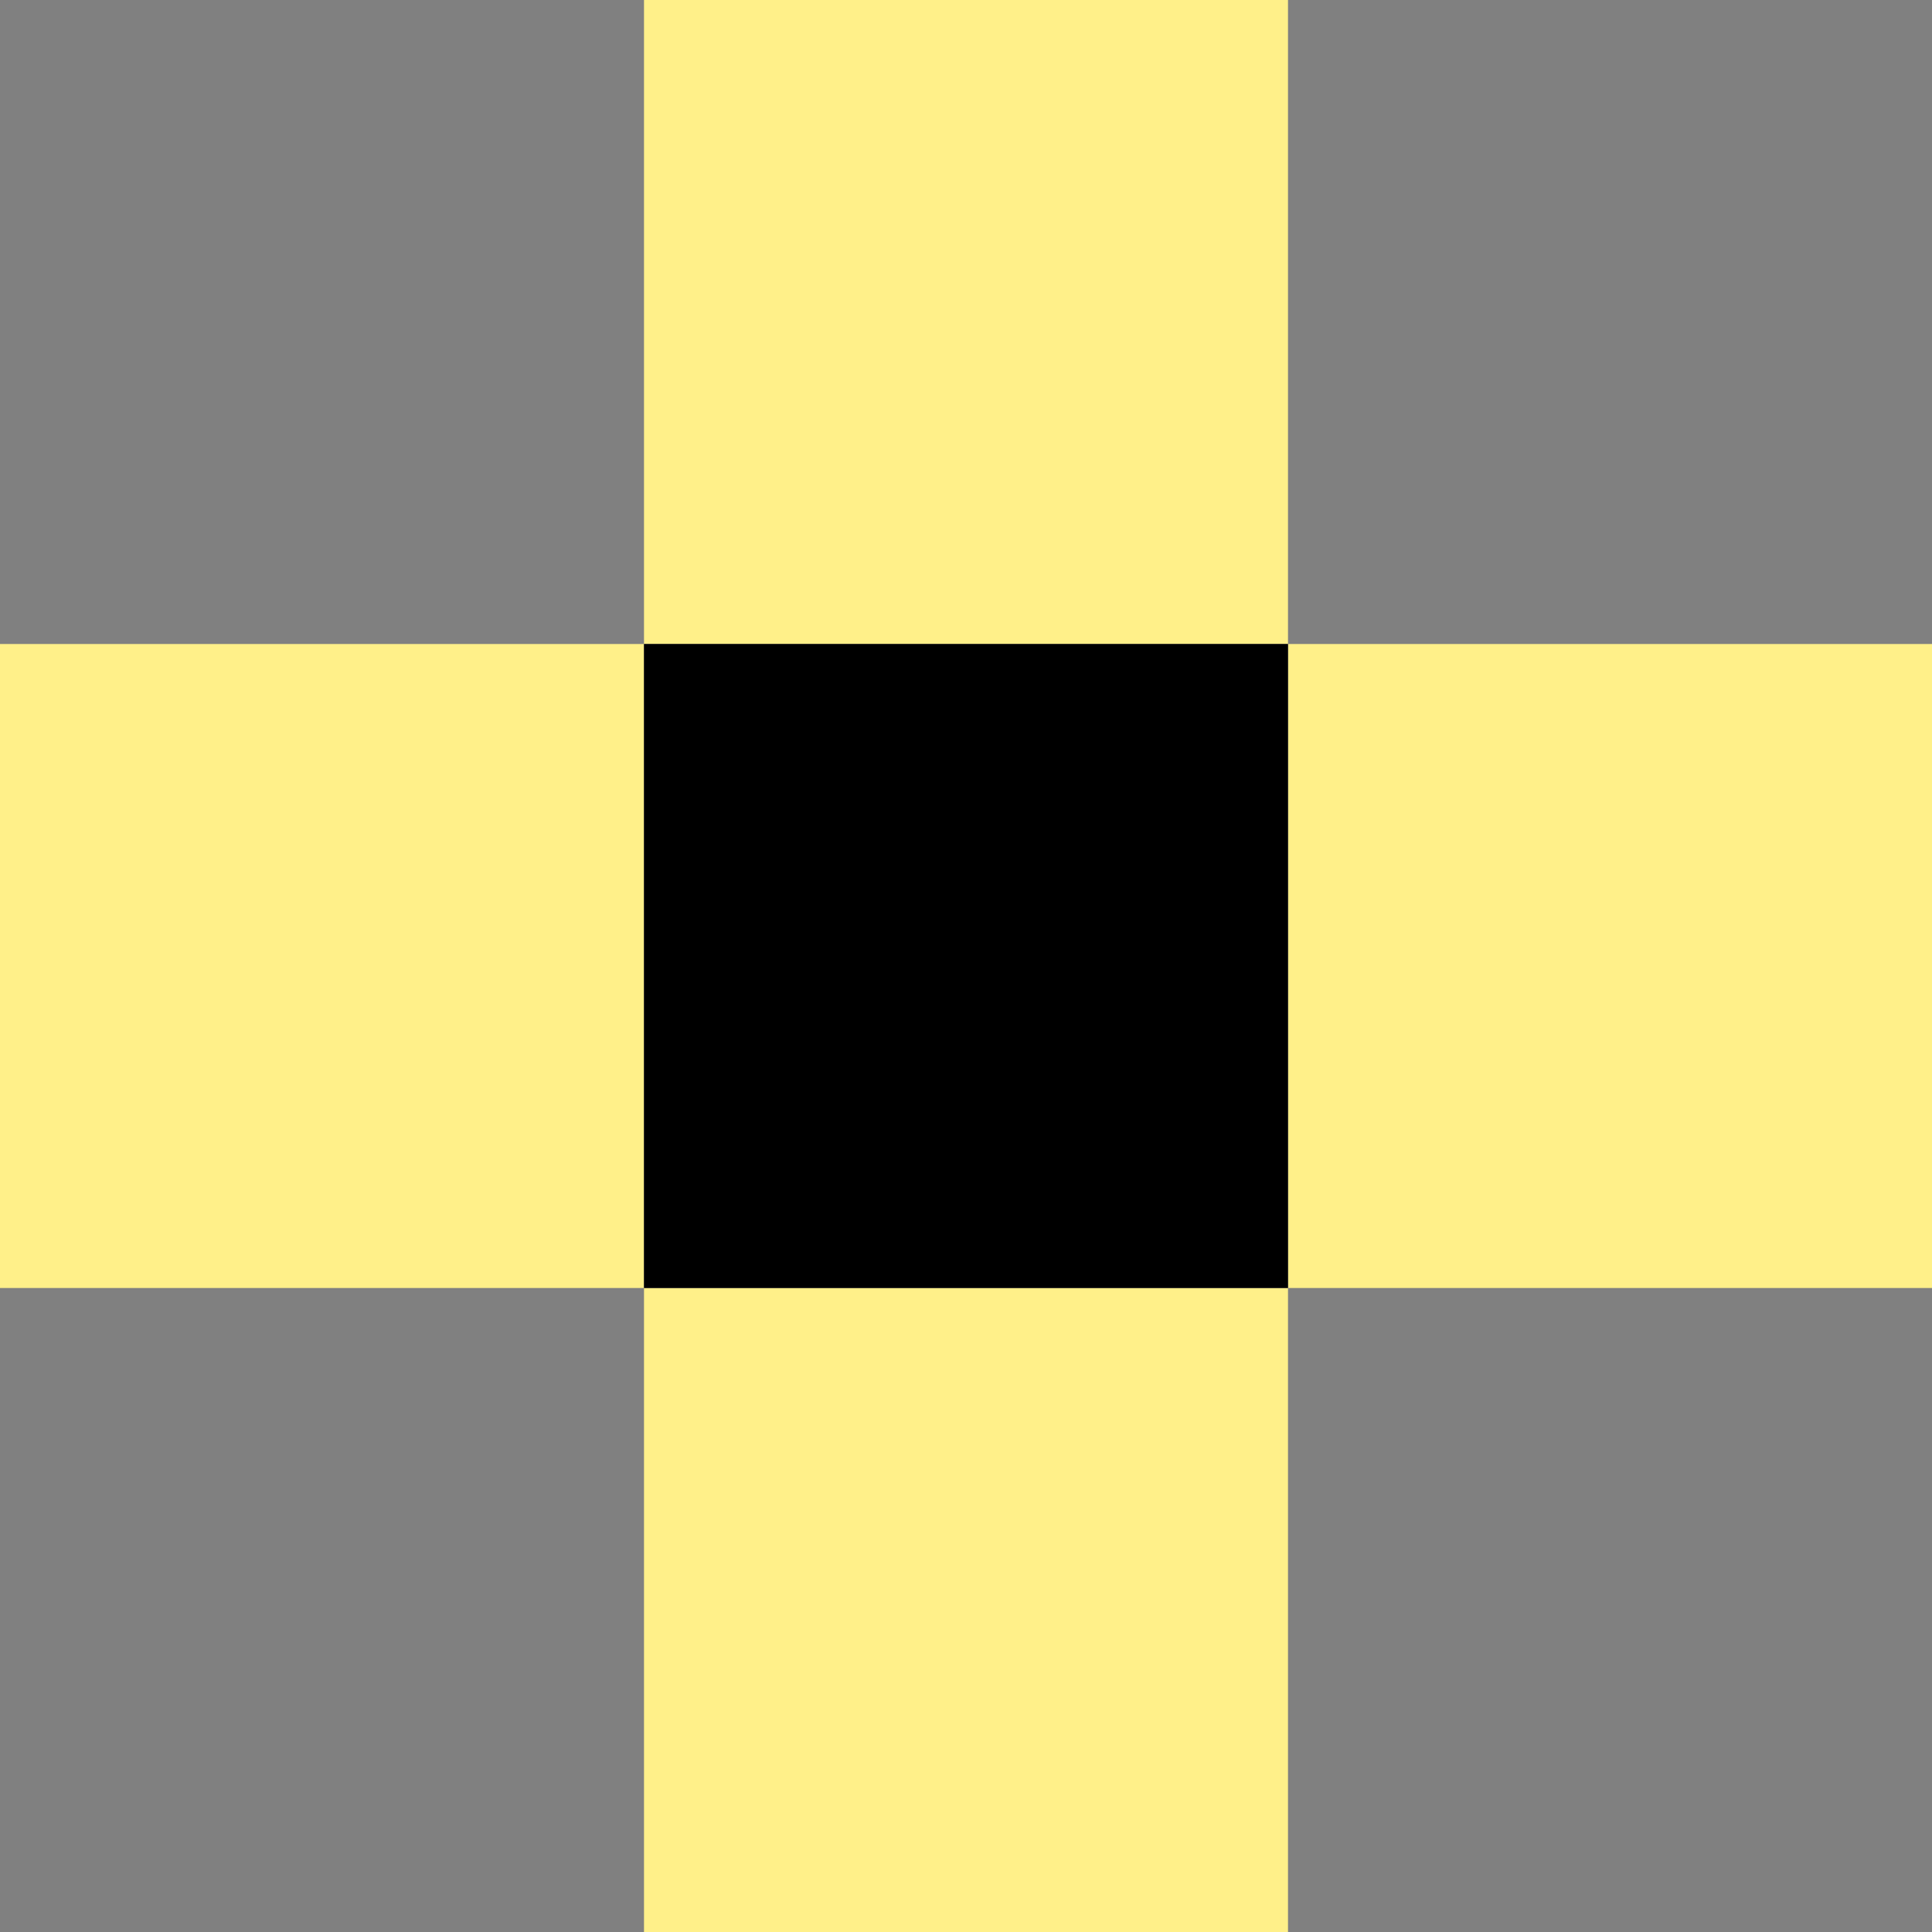
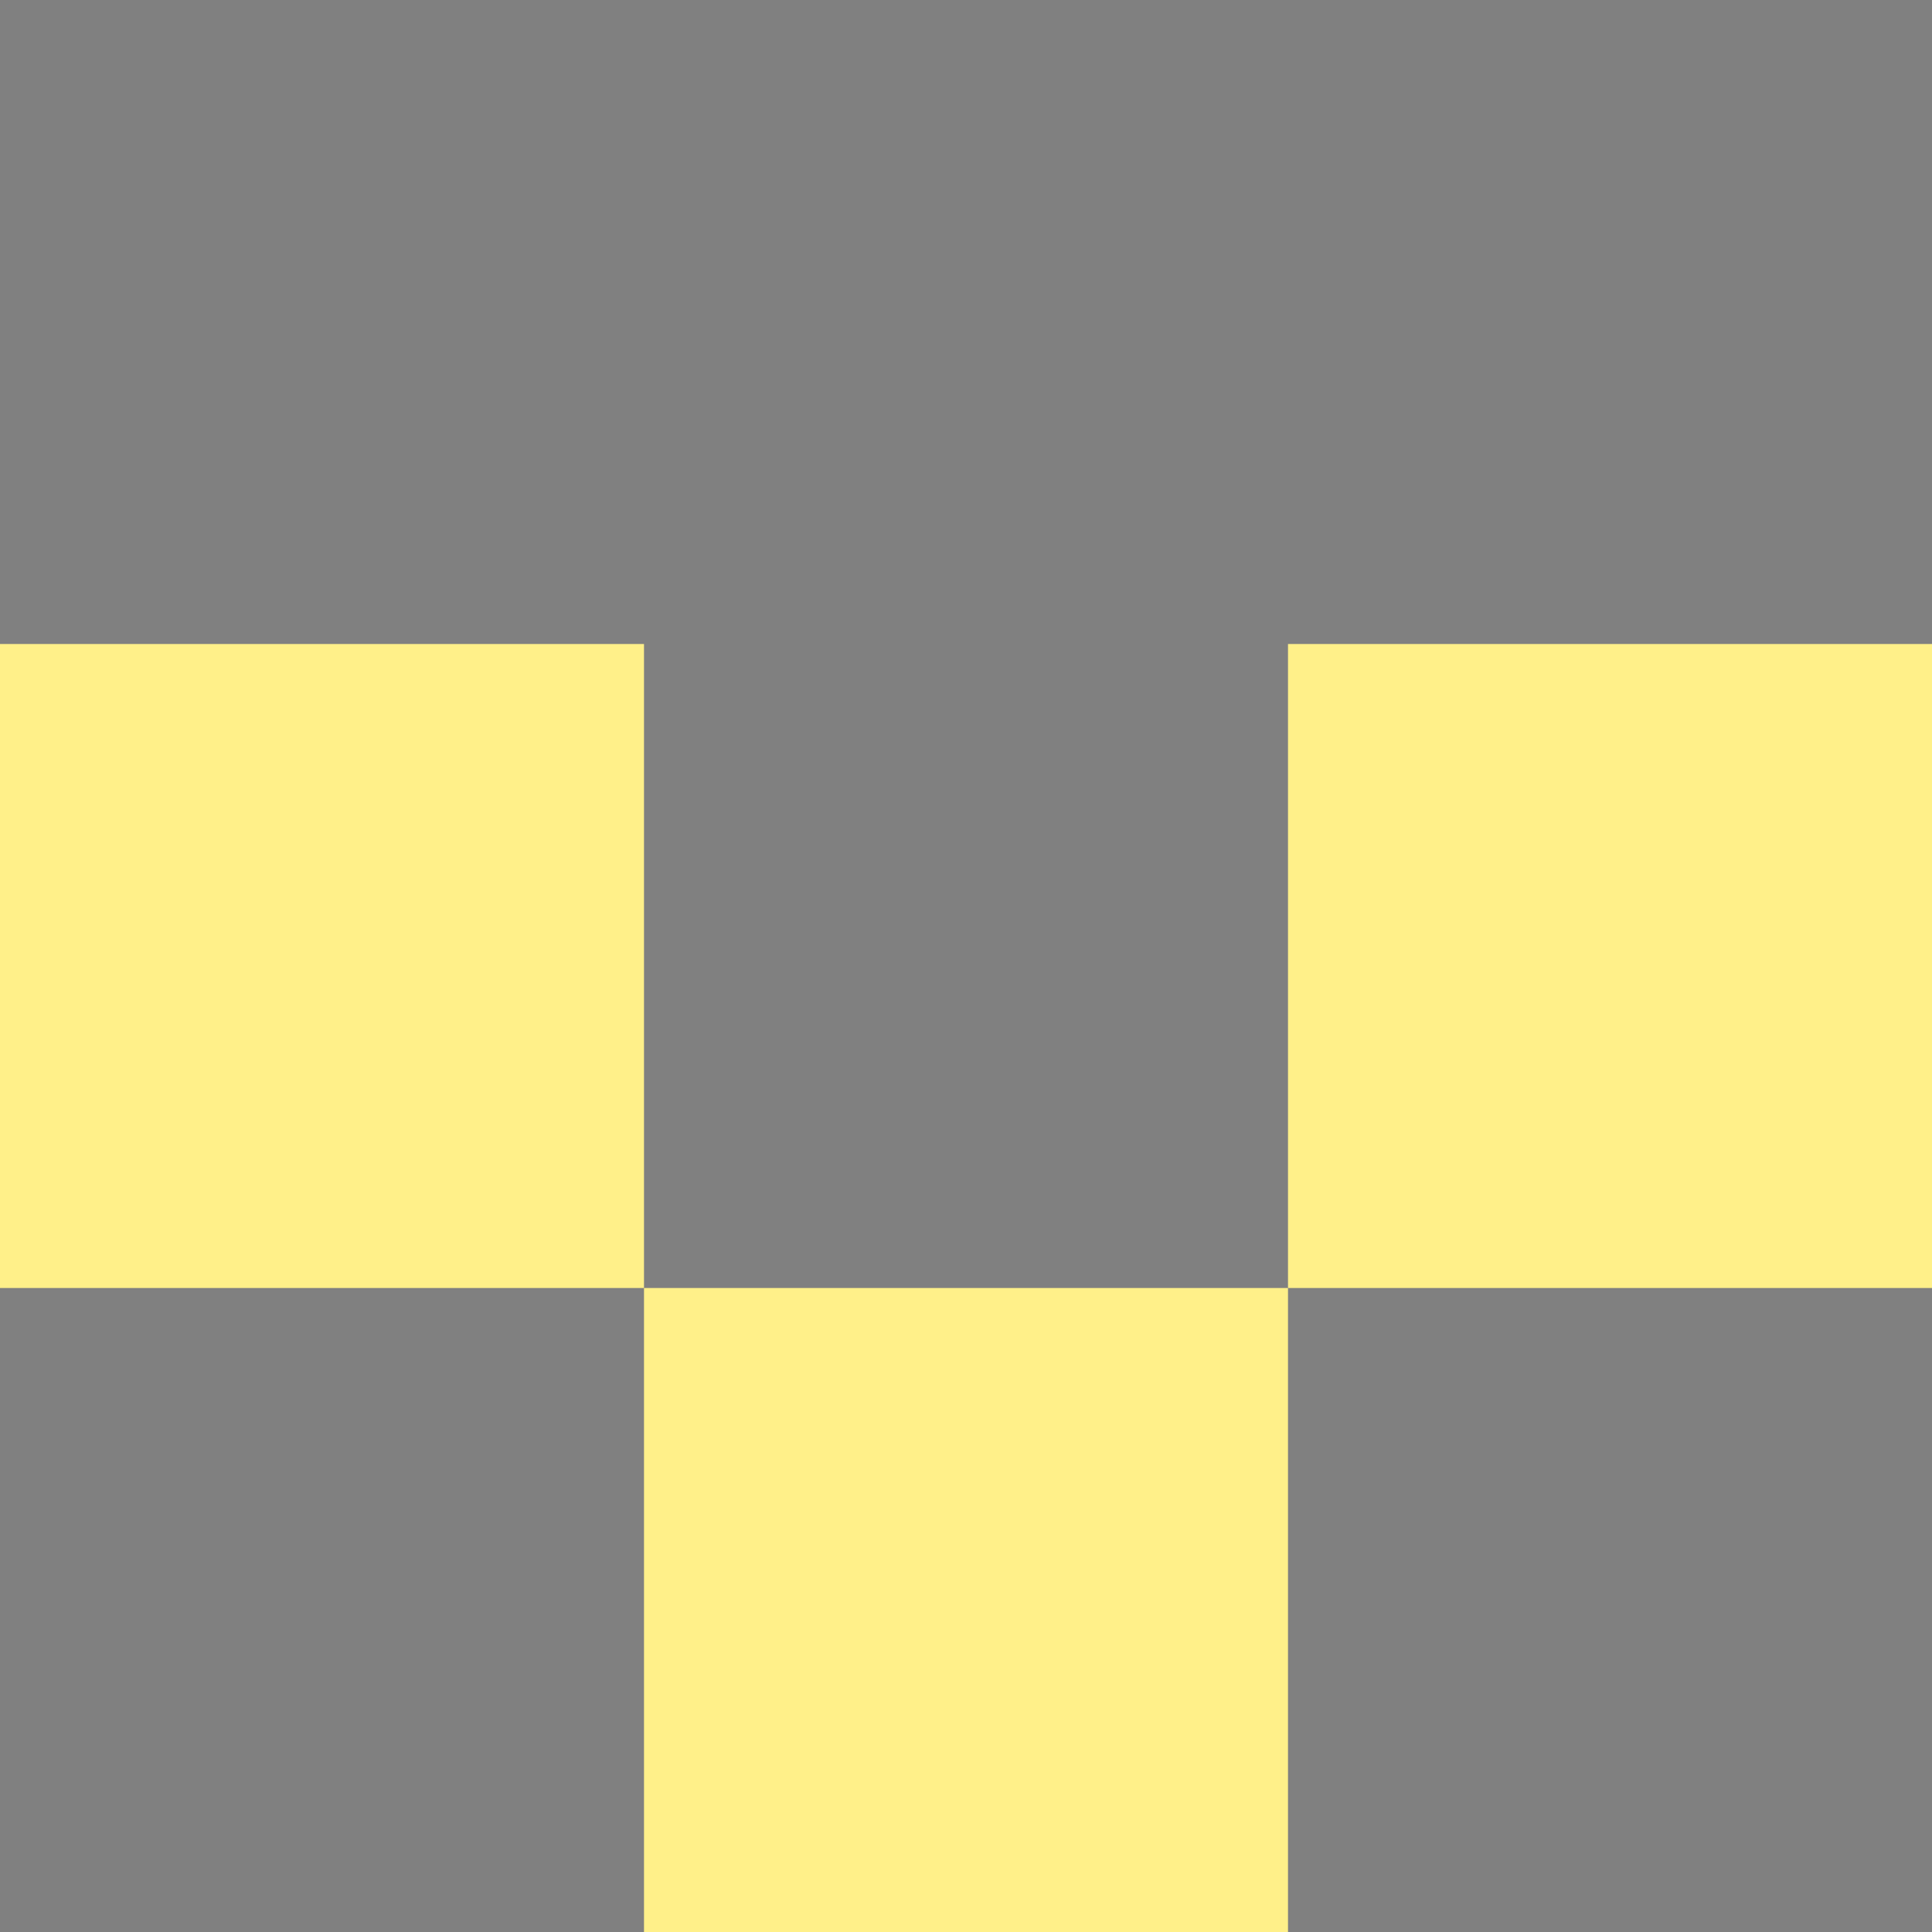
<svg xmlns="http://www.w3.org/2000/svg" width="18" height="18" viewBox="0 0 18 18" fill="none">
  <rect x="0" y="0" width="18" height="18" fill="#808080" stroke="none" />
-   <rect x="6" width="6" height="6" fill="#FFF089" />
  <rect x="18" y="6" width="6" height="6" transform="rotate(90 18 6)" fill="#FFF089" />
  <rect width="6" height="6" transform="matrix(-4.37095e-08 1 1 4.37133e-08 0 6)" fill="#FFF089" />
  <rect width="6" height="6" transform="matrix(-4.37095e-08 1 1 4.37133e-08 6 12)" fill="#FFF089" />
-   <rect x="6" y="6" width="6" height="6" fill="black" />
</svg>